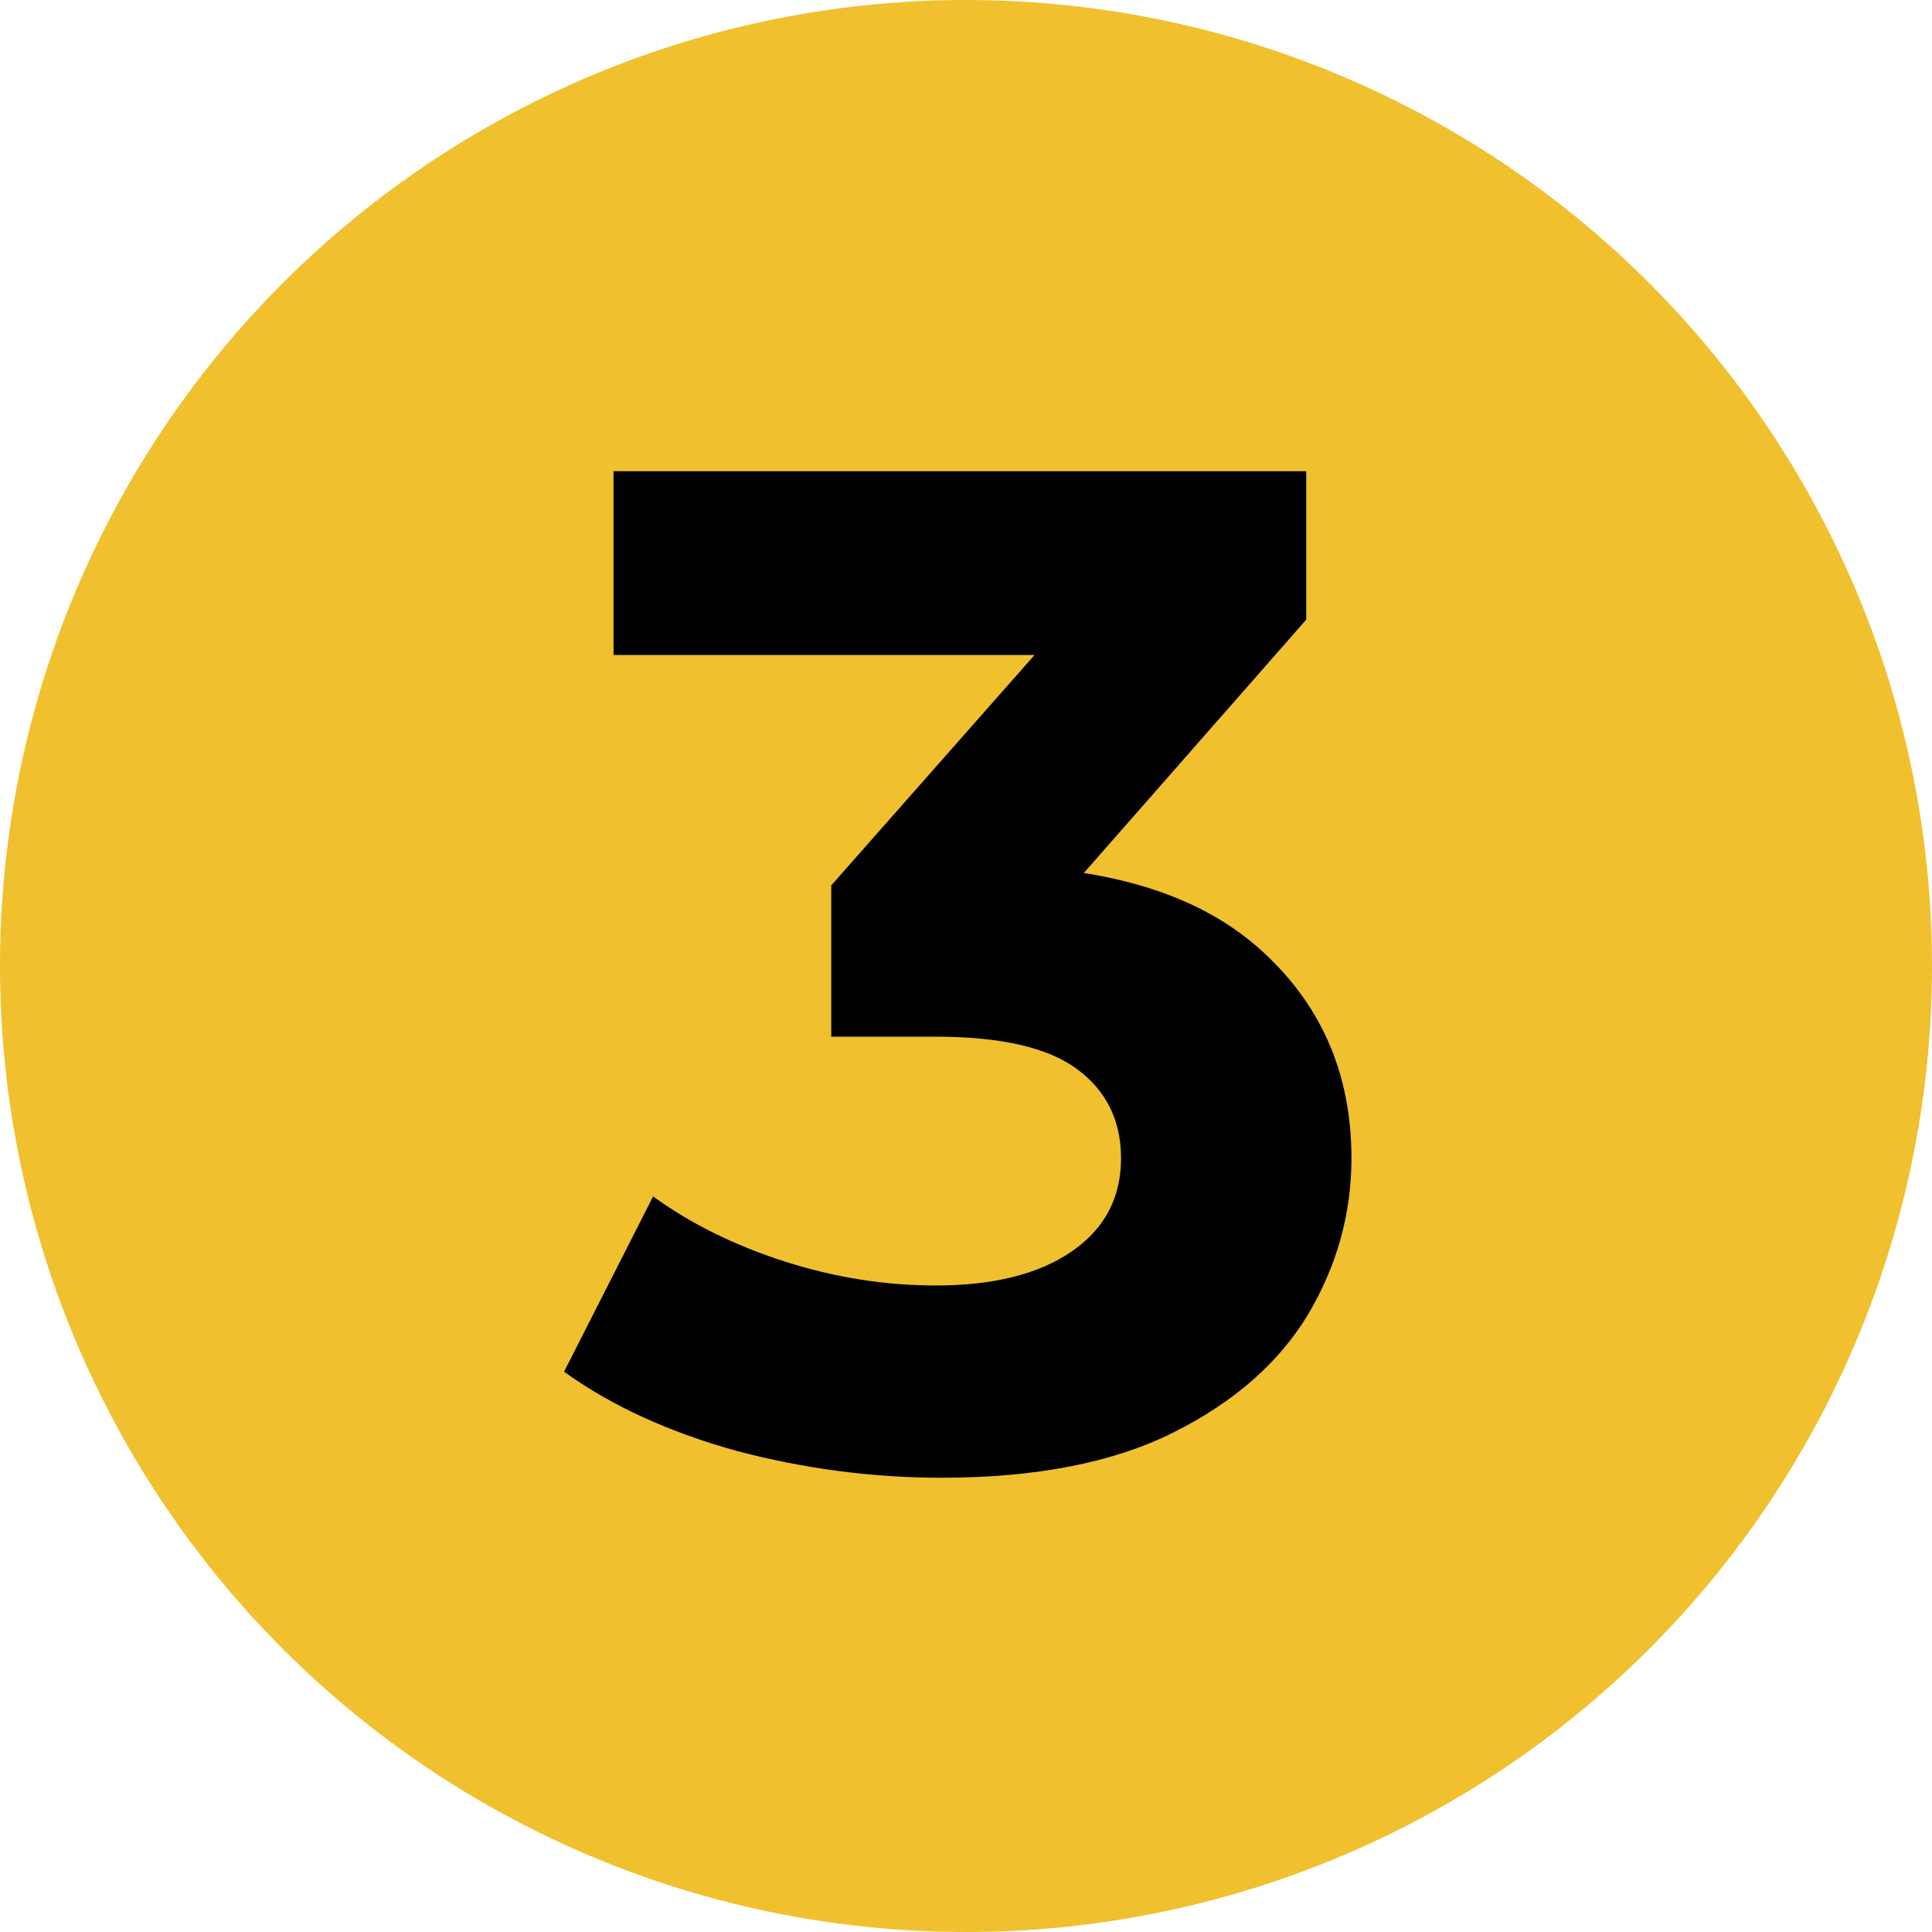
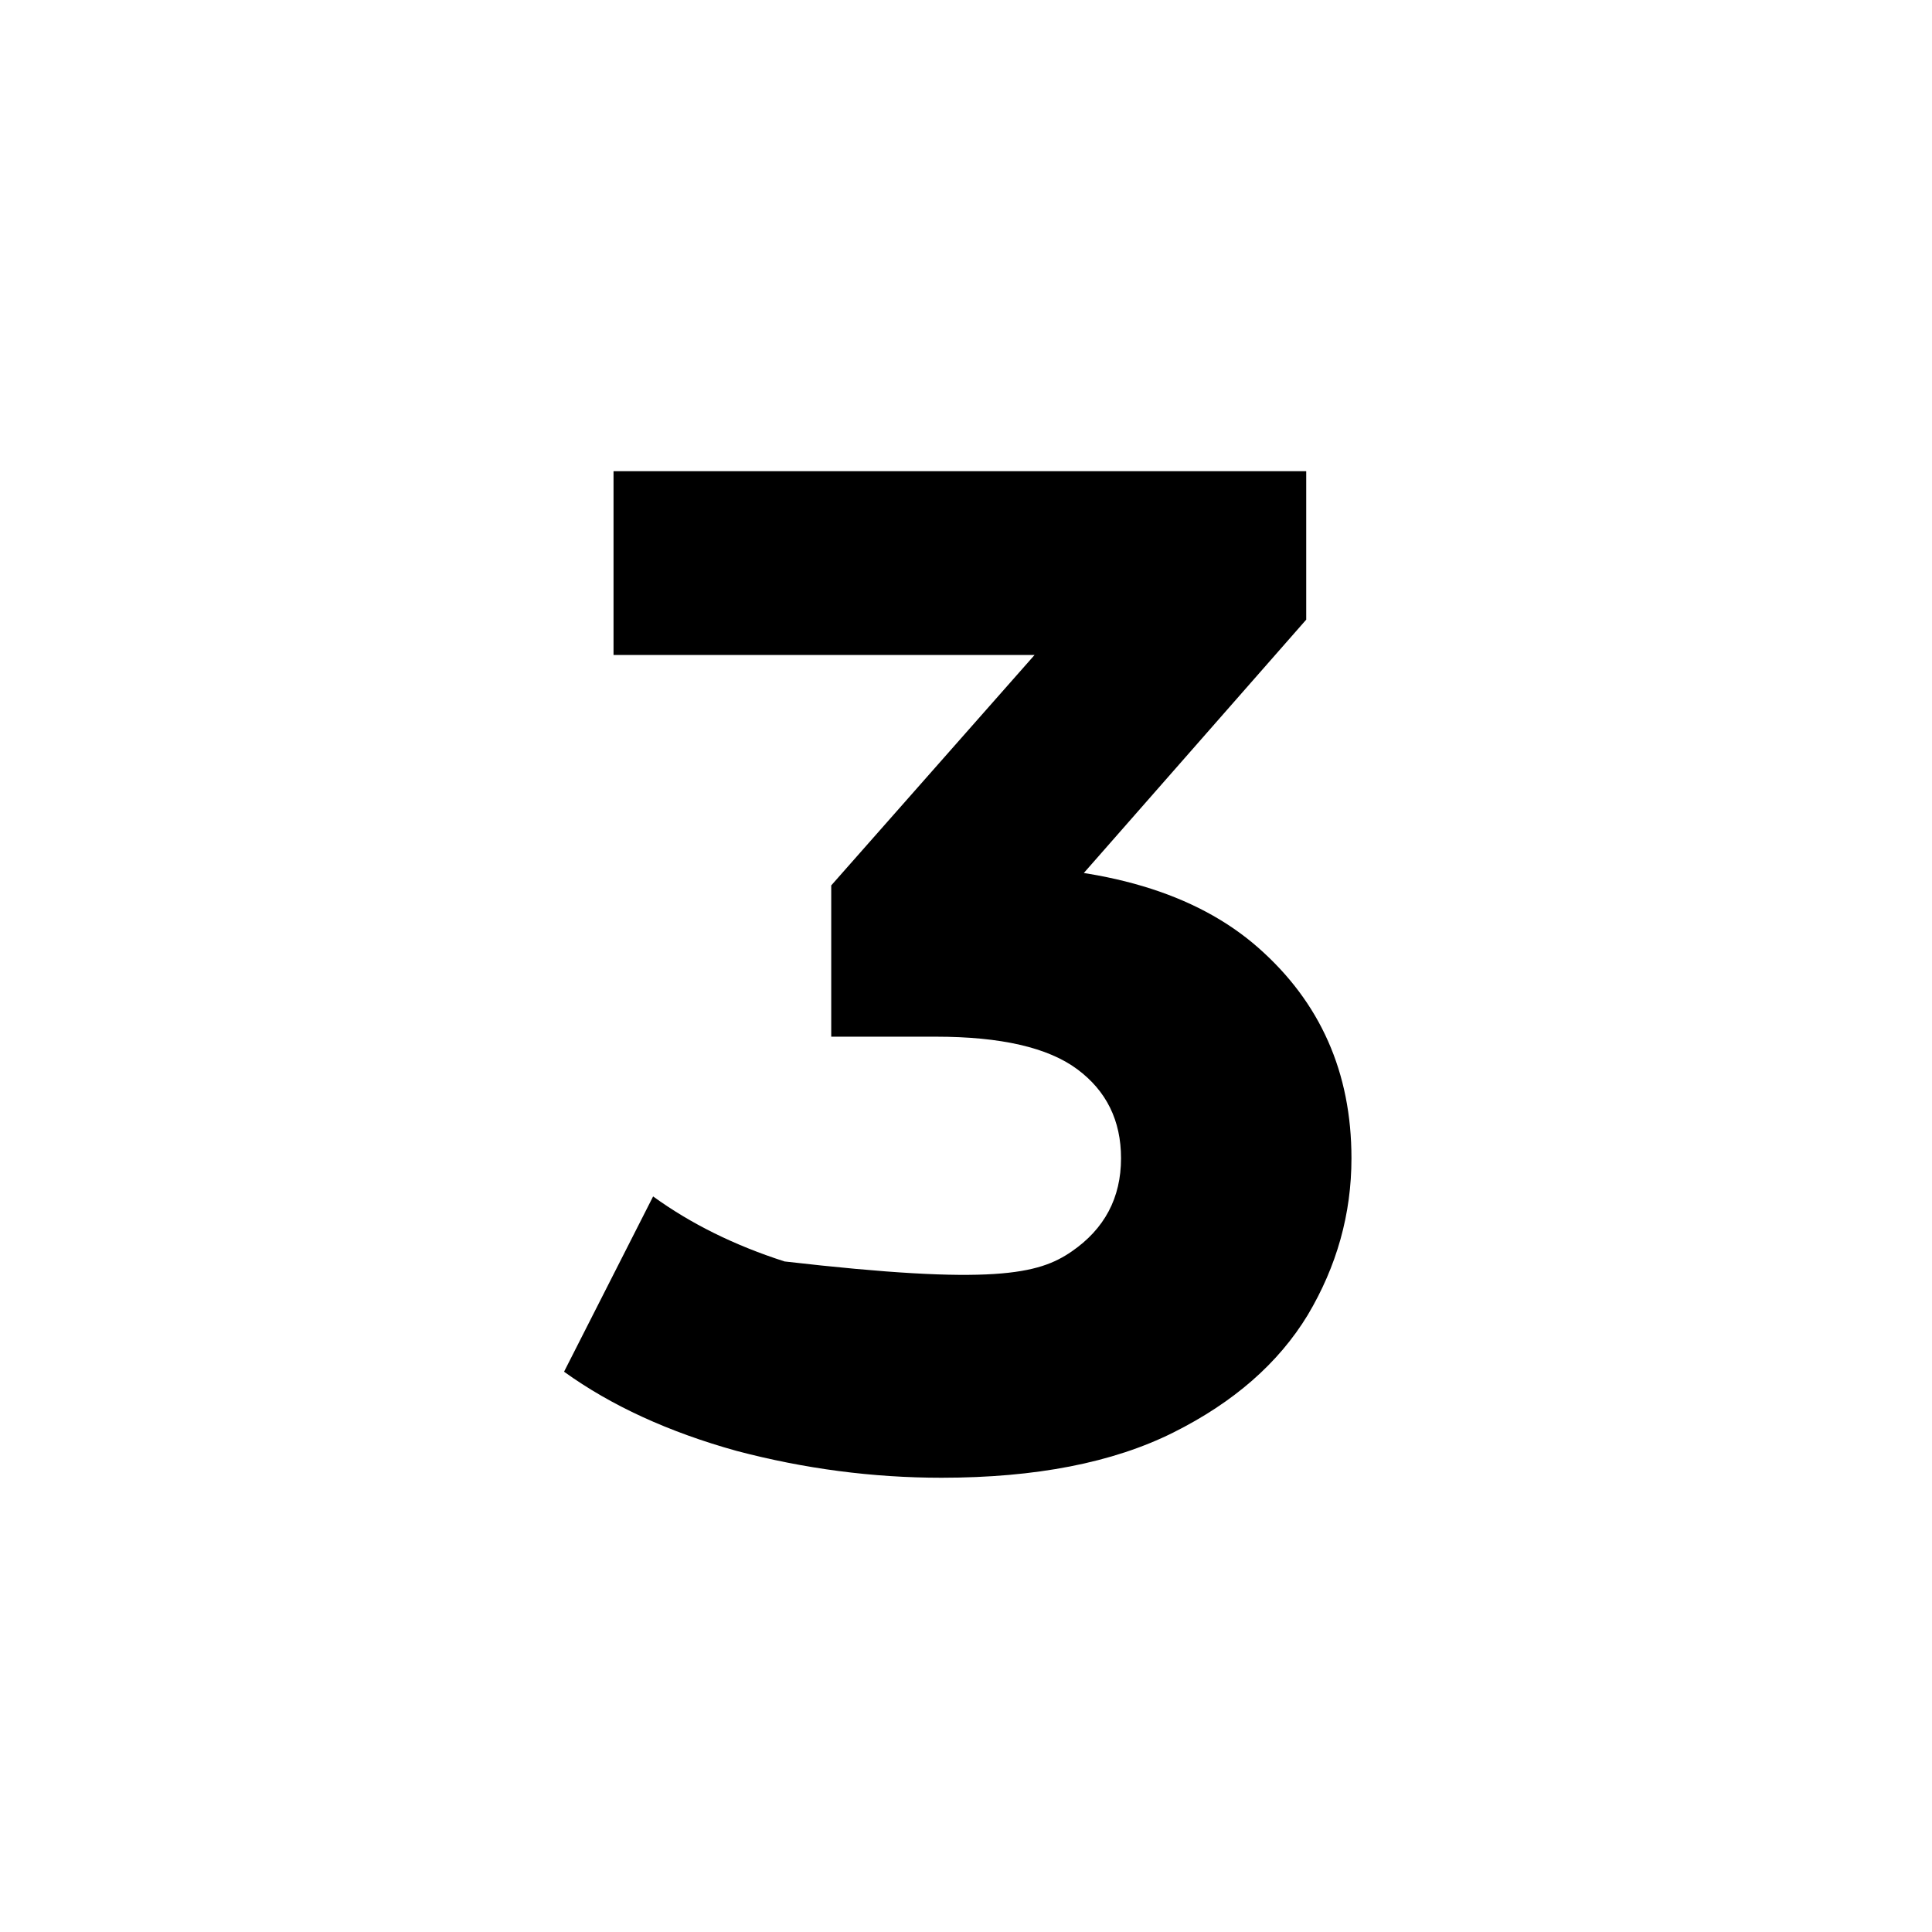
<svg xmlns="http://www.w3.org/2000/svg" width="41" height="41" viewBox="0 0 41 41" fill="none">
-   <circle cx="20.5" cy="20.5" r="20.5" fill="#F0C02E" />
-   <path d="M19.98 31.36C18.52 31.36 17.07 31.17 15.63 30.79C14.19 30.39 12.97 29.83 11.97 29.11L13.86 25.39C14.66 25.97 15.59 26.43 16.65 26.77C17.71 27.11 18.78 27.28 19.86 27.28C21.08 27.28 22.04 27.04 22.74 26.56C23.44 26.08 23.79 25.42 23.79 24.58C23.79 23.78 23.48 23.15 22.86 22.69C22.24 22.23 21.24 22 19.86 22H17.64V18.79L23.49 12.16L24.03 13.9H13.02V10H27.72V13.15L21.9 19.78L19.44 18.37H20.85C23.43 18.37 25.38 18.95 26.7 20.11C28.02 21.27 28.68 22.76 28.68 24.58C28.68 25.76 28.37 26.87 27.75 27.91C27.13 28.93 26.18 29.76 24.9 30.4C23.62 31.04 21.98 31.36 19.98 31.36Z" fill="black" />
+   <path d="M19.98 31.36C18.52 31.36 17.07 31.17 15.63 30.79C14.19 30.39 12.97 29.83 11.97 29.11L13.86 25.39C14.66 25.97 15.59 26.43 16.65 26.77C21.08 27.28 22.04 27.04 22.74 26.56C23.44 26.08 23.79 25.42 23.79 24.58C23.79 23.78 23.48 23.15 22.86 22.69C22.24 22.23 21.24 22 19.86 22H17.64V18.79L23.49 12.16L24.03 13.9H13.02V10H27.72V13.15L21.9 19.78L19.44 18.37H20.85C23.43 18.37 25.38 18.95 26.7 20.11C28.02 21.27 28.68 22.76 28.68 24.58C28.68 25.76 28.37 26.87 27.75 27.91C27.13 28.93 26.18 29.76 24.9 30.4C23.62 31.04 21.98 31.36 19.98 31.36Z" fill="black" />
</svg>